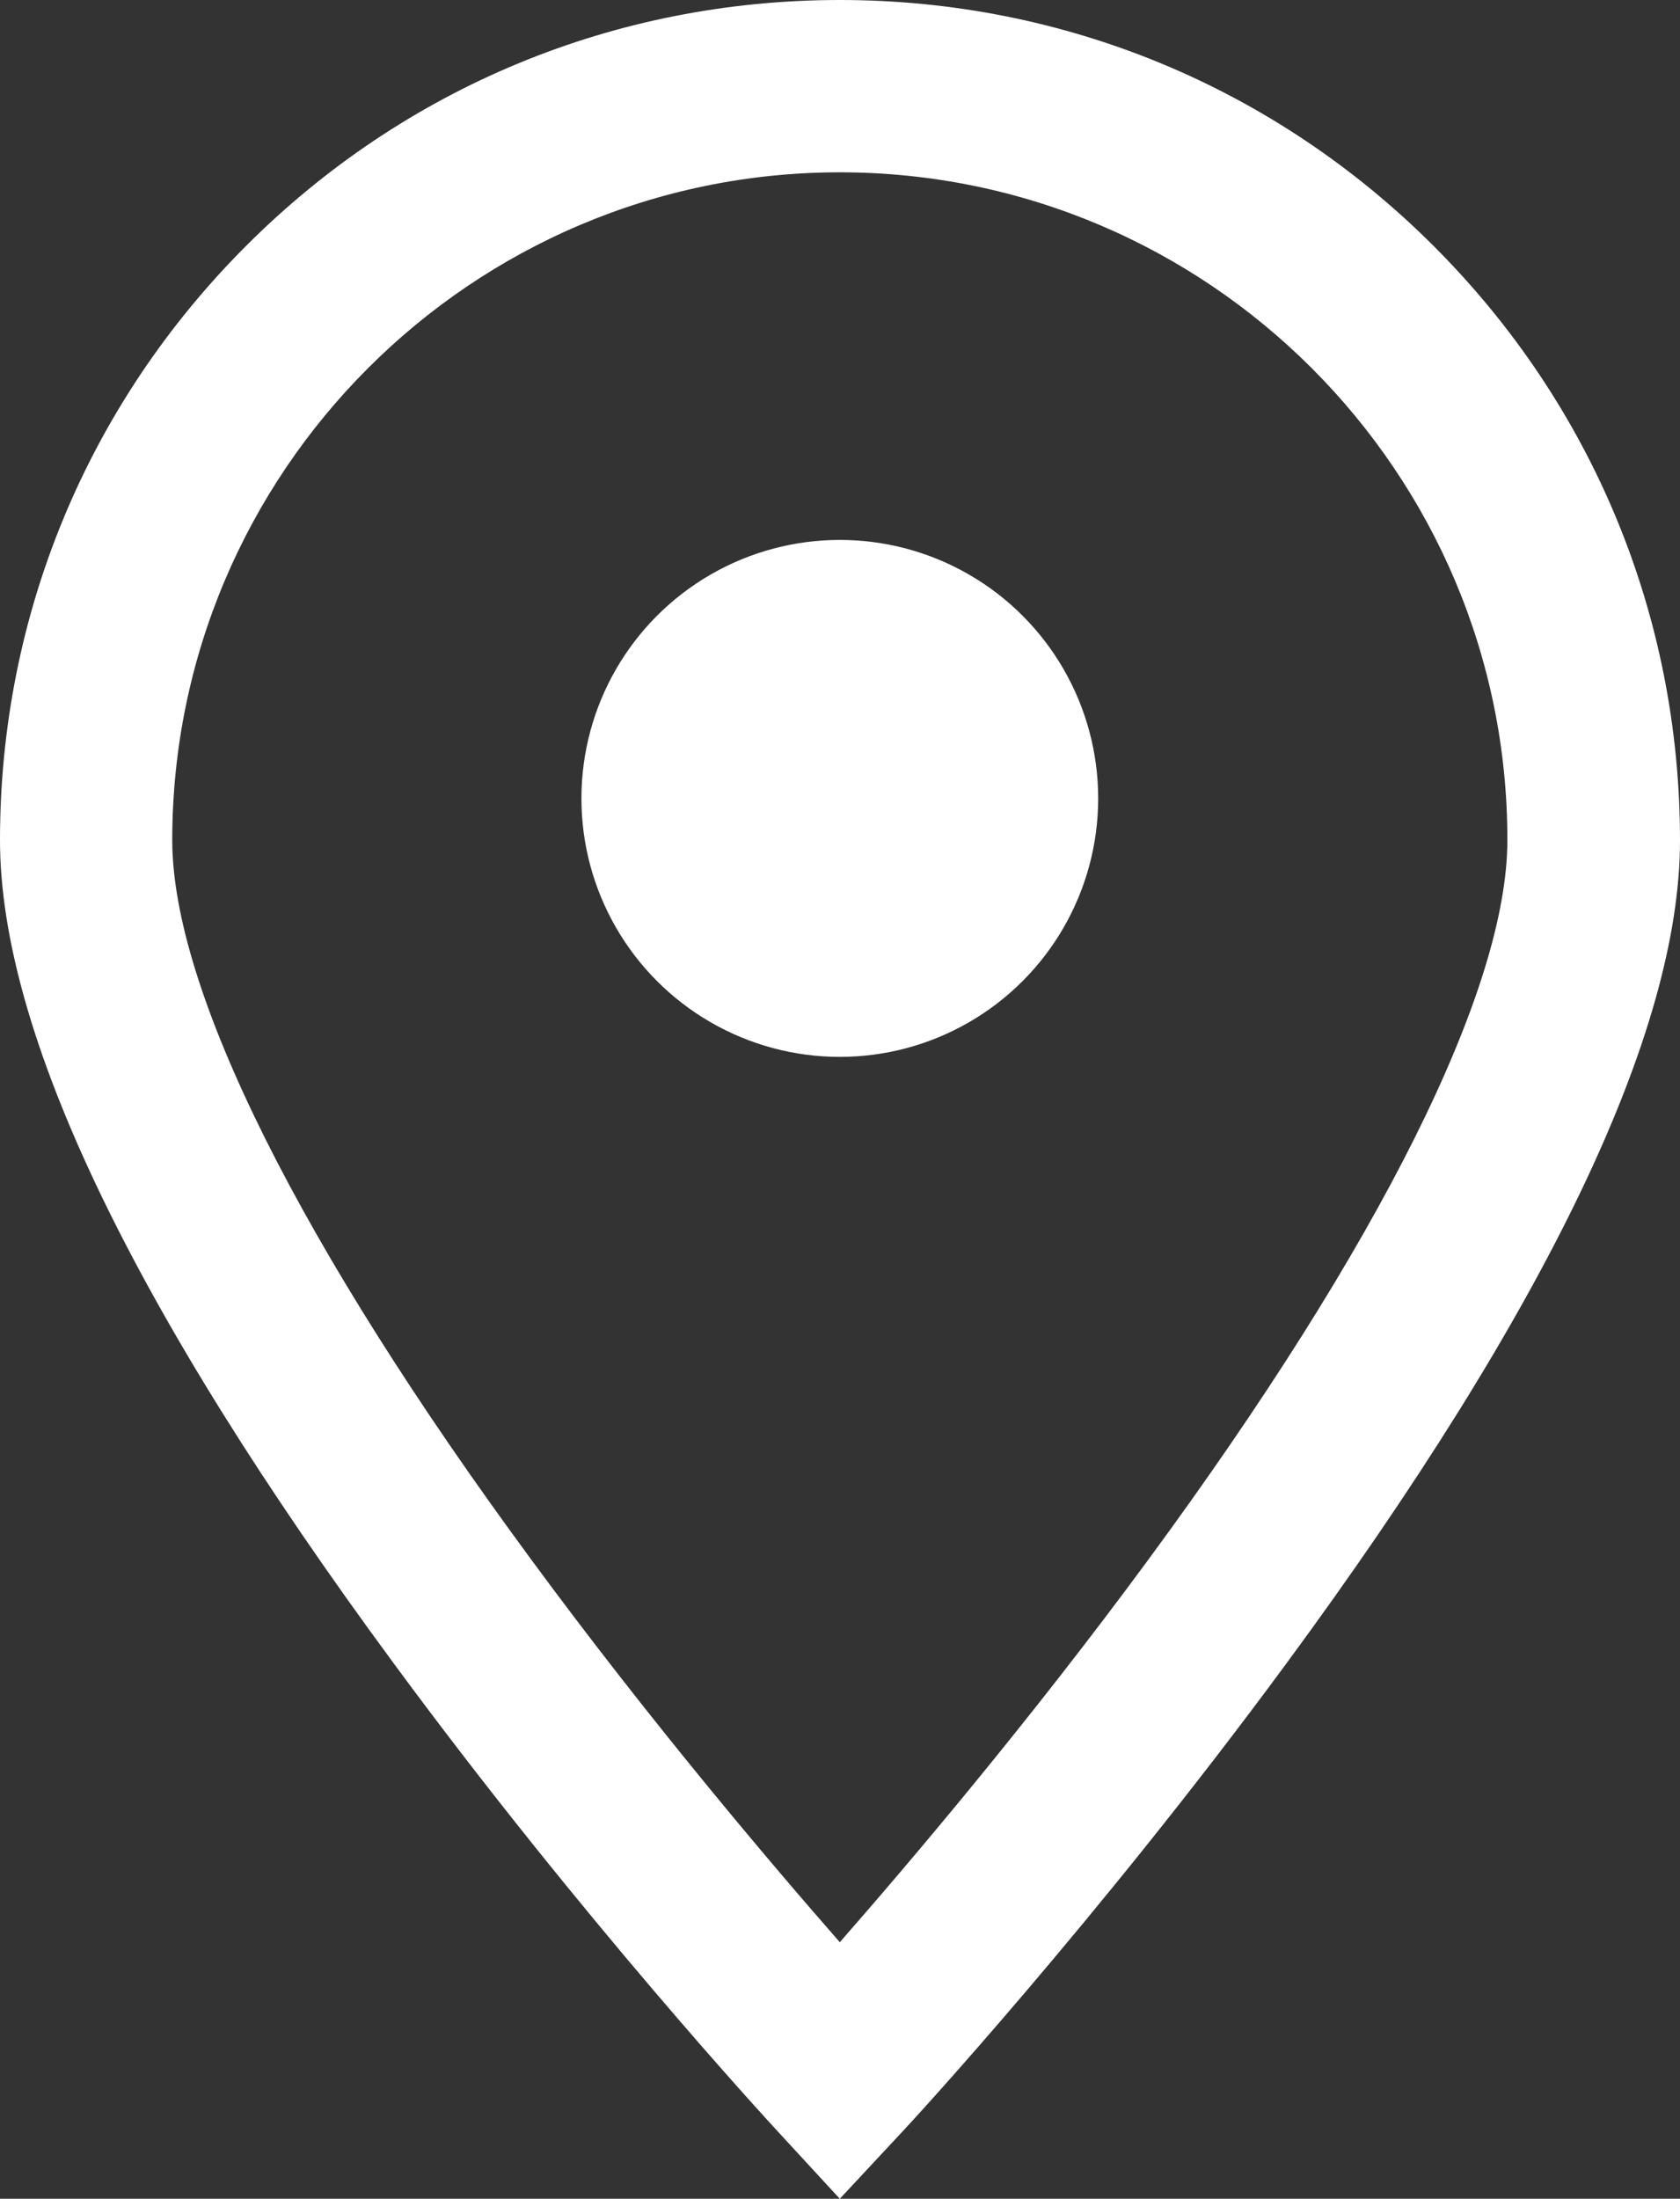
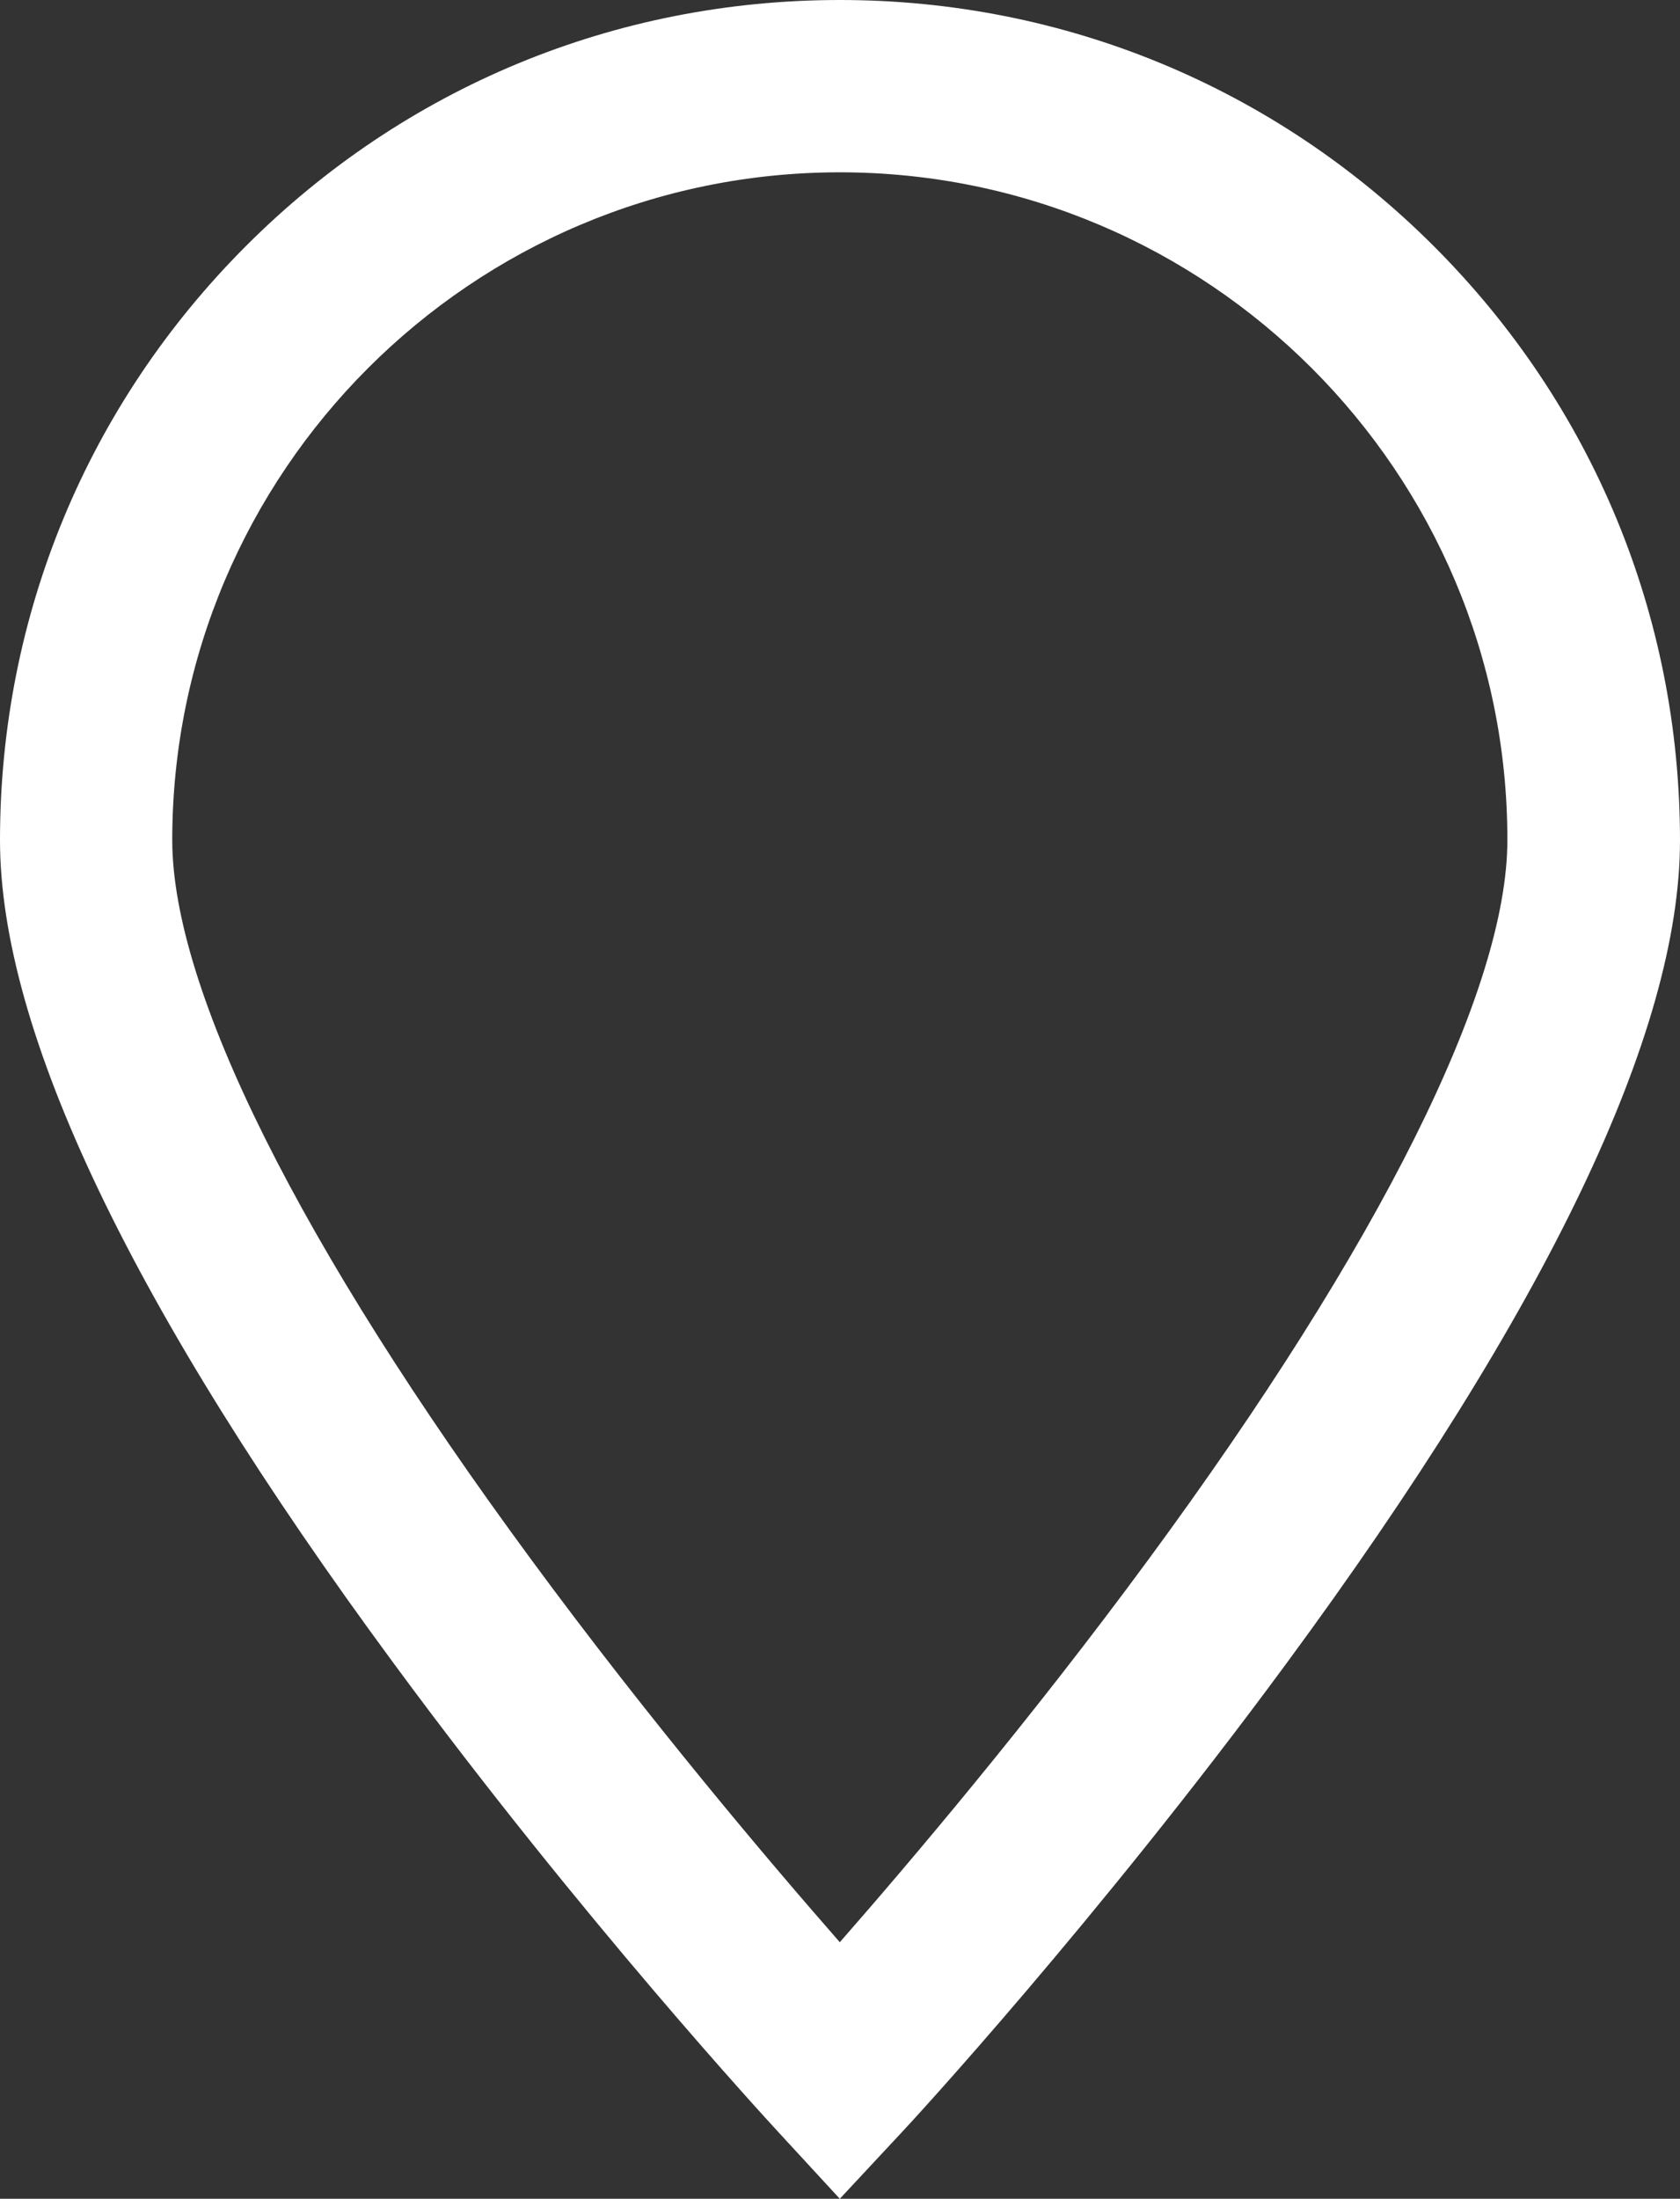
<svg xmlns="http://www.w3.org/2000/svg" version="1.1" id="Layer_1" x="0px" y="0px" viewBox="0 0 438.9 574.2" enable-background="new 0 0 438.9 574.2" xml:space="preserve">
  <rect x="0" y="0" width="438.9" height="574.2" fill="#333333" stroke="none" />
-   <path fill="#FFFFFF" d="M219.4,574.2l-16.5-17.9c-2-2.2-50.7-54.9-100.1-122C34.6,341.8,0,269.4,0,219.4  c0-58.6,22.8-113.7,64.3-155.2S160.8,0,219.4,0s113.7,22.8,155.2,64.3s64.3,96.5,64.3,155.2c0,50-34.6,122.3-102.9,215  c-49.4,67.1-98,119.8-100.1,122L219.4,574.2z M219.4,45C123.2,45,45,123.3,45,219.4c0,39,33.3,105.8,93.8,187.9  c30.9,42,62.2,78.9,80.6,99.9c18.4-21,49.7-57.9,80.6-99.9c60.5-82.2,93.8-148.9,93.8-187.9C393.9,123.3,315.6,45,219.4,45z" />
-   <circle fill="#FFFFFF" cx="219.4" cy="208.5" r="67.5" />
+   <path fill="#FFFFFF" d="M219.4,574.2l-16.5-17.9c-2-2.2-50.7-54.9-100.1-122C34.6,341.8,0,269.4,0,219.4  c0-58.6,22.8-113.7,64.3-155.2S160.8,0,219.4,0s113.7,22.8,155.2,64.3s64.3,96.5,64.3,155.2c0,50-34.6,122.3-102.9,215  c-49.4,67.1-98,119.8-100.1,122L219.4,574.2M219.4,45C123.2,45,45,123.3,45,219.4c0,39,33.3,105.8,93.8,187.9  c30.9,42,62.2,78.9,80.6,99.9c18.4-21,49.7-57.9,80.6-99.9c60.5-82.2,93.8-148.9,93.8-187.9C393.9,123.3,315.6,45,219.4,45z" />
</svg>